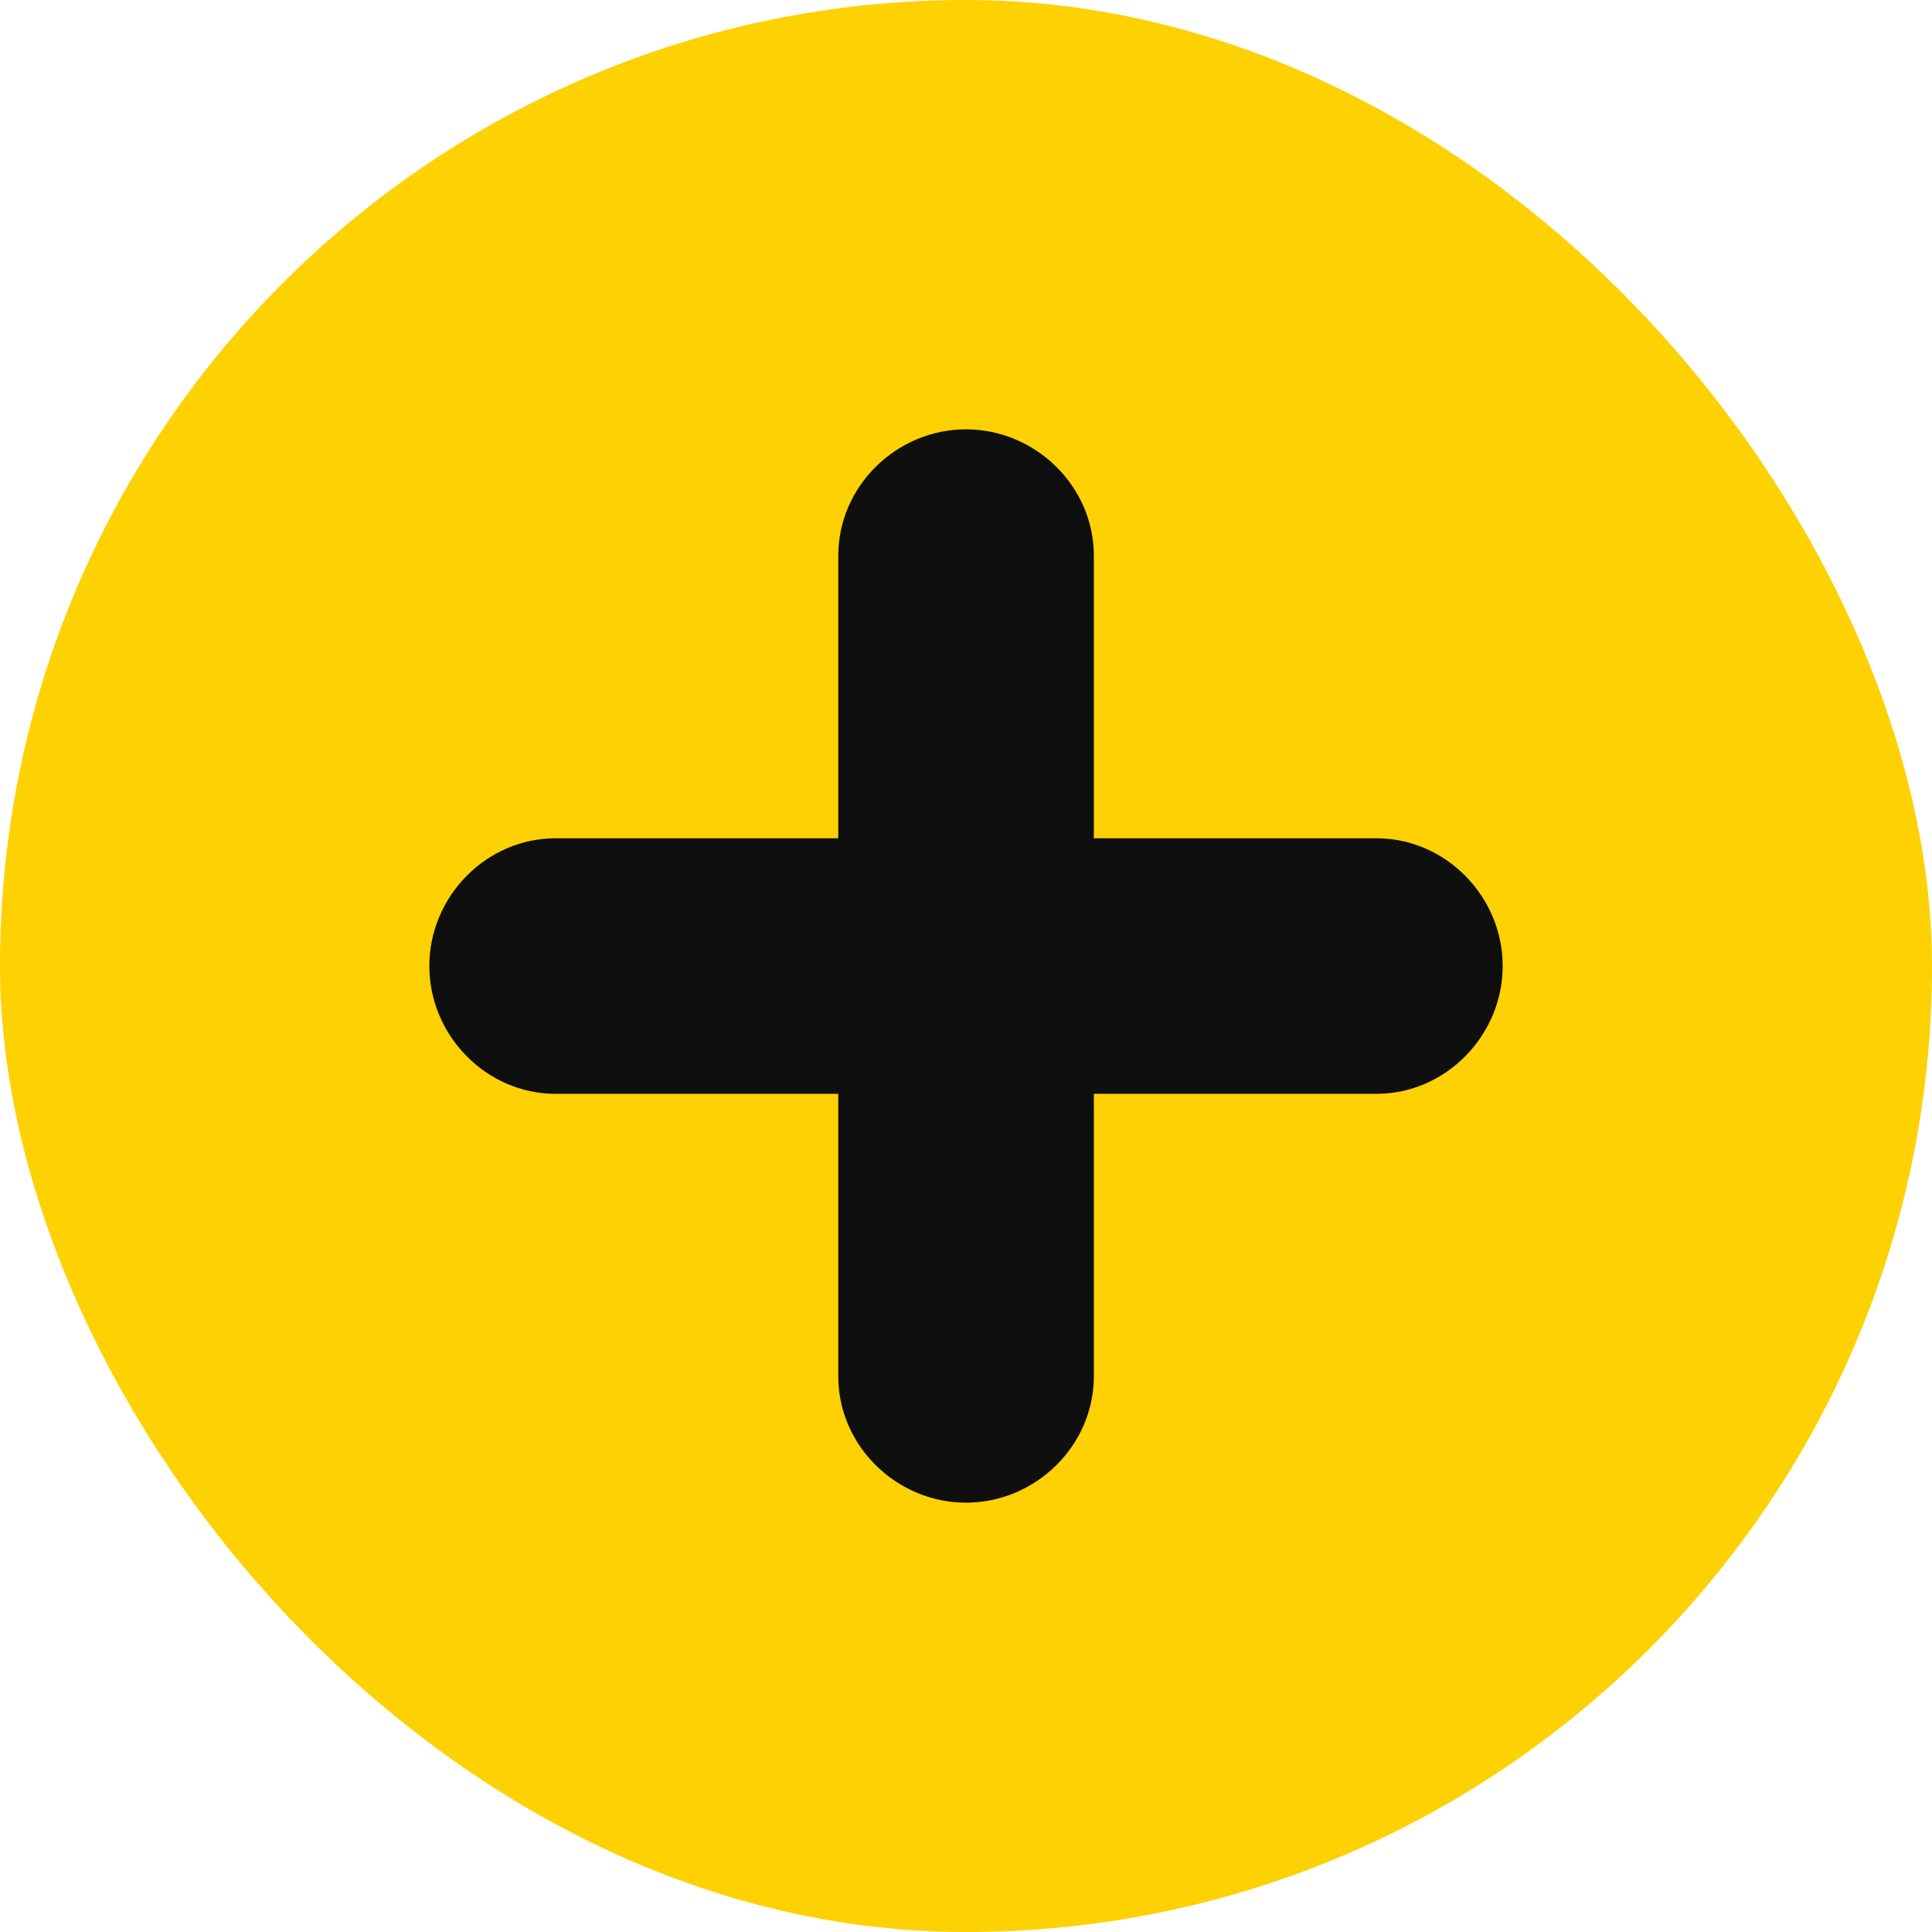
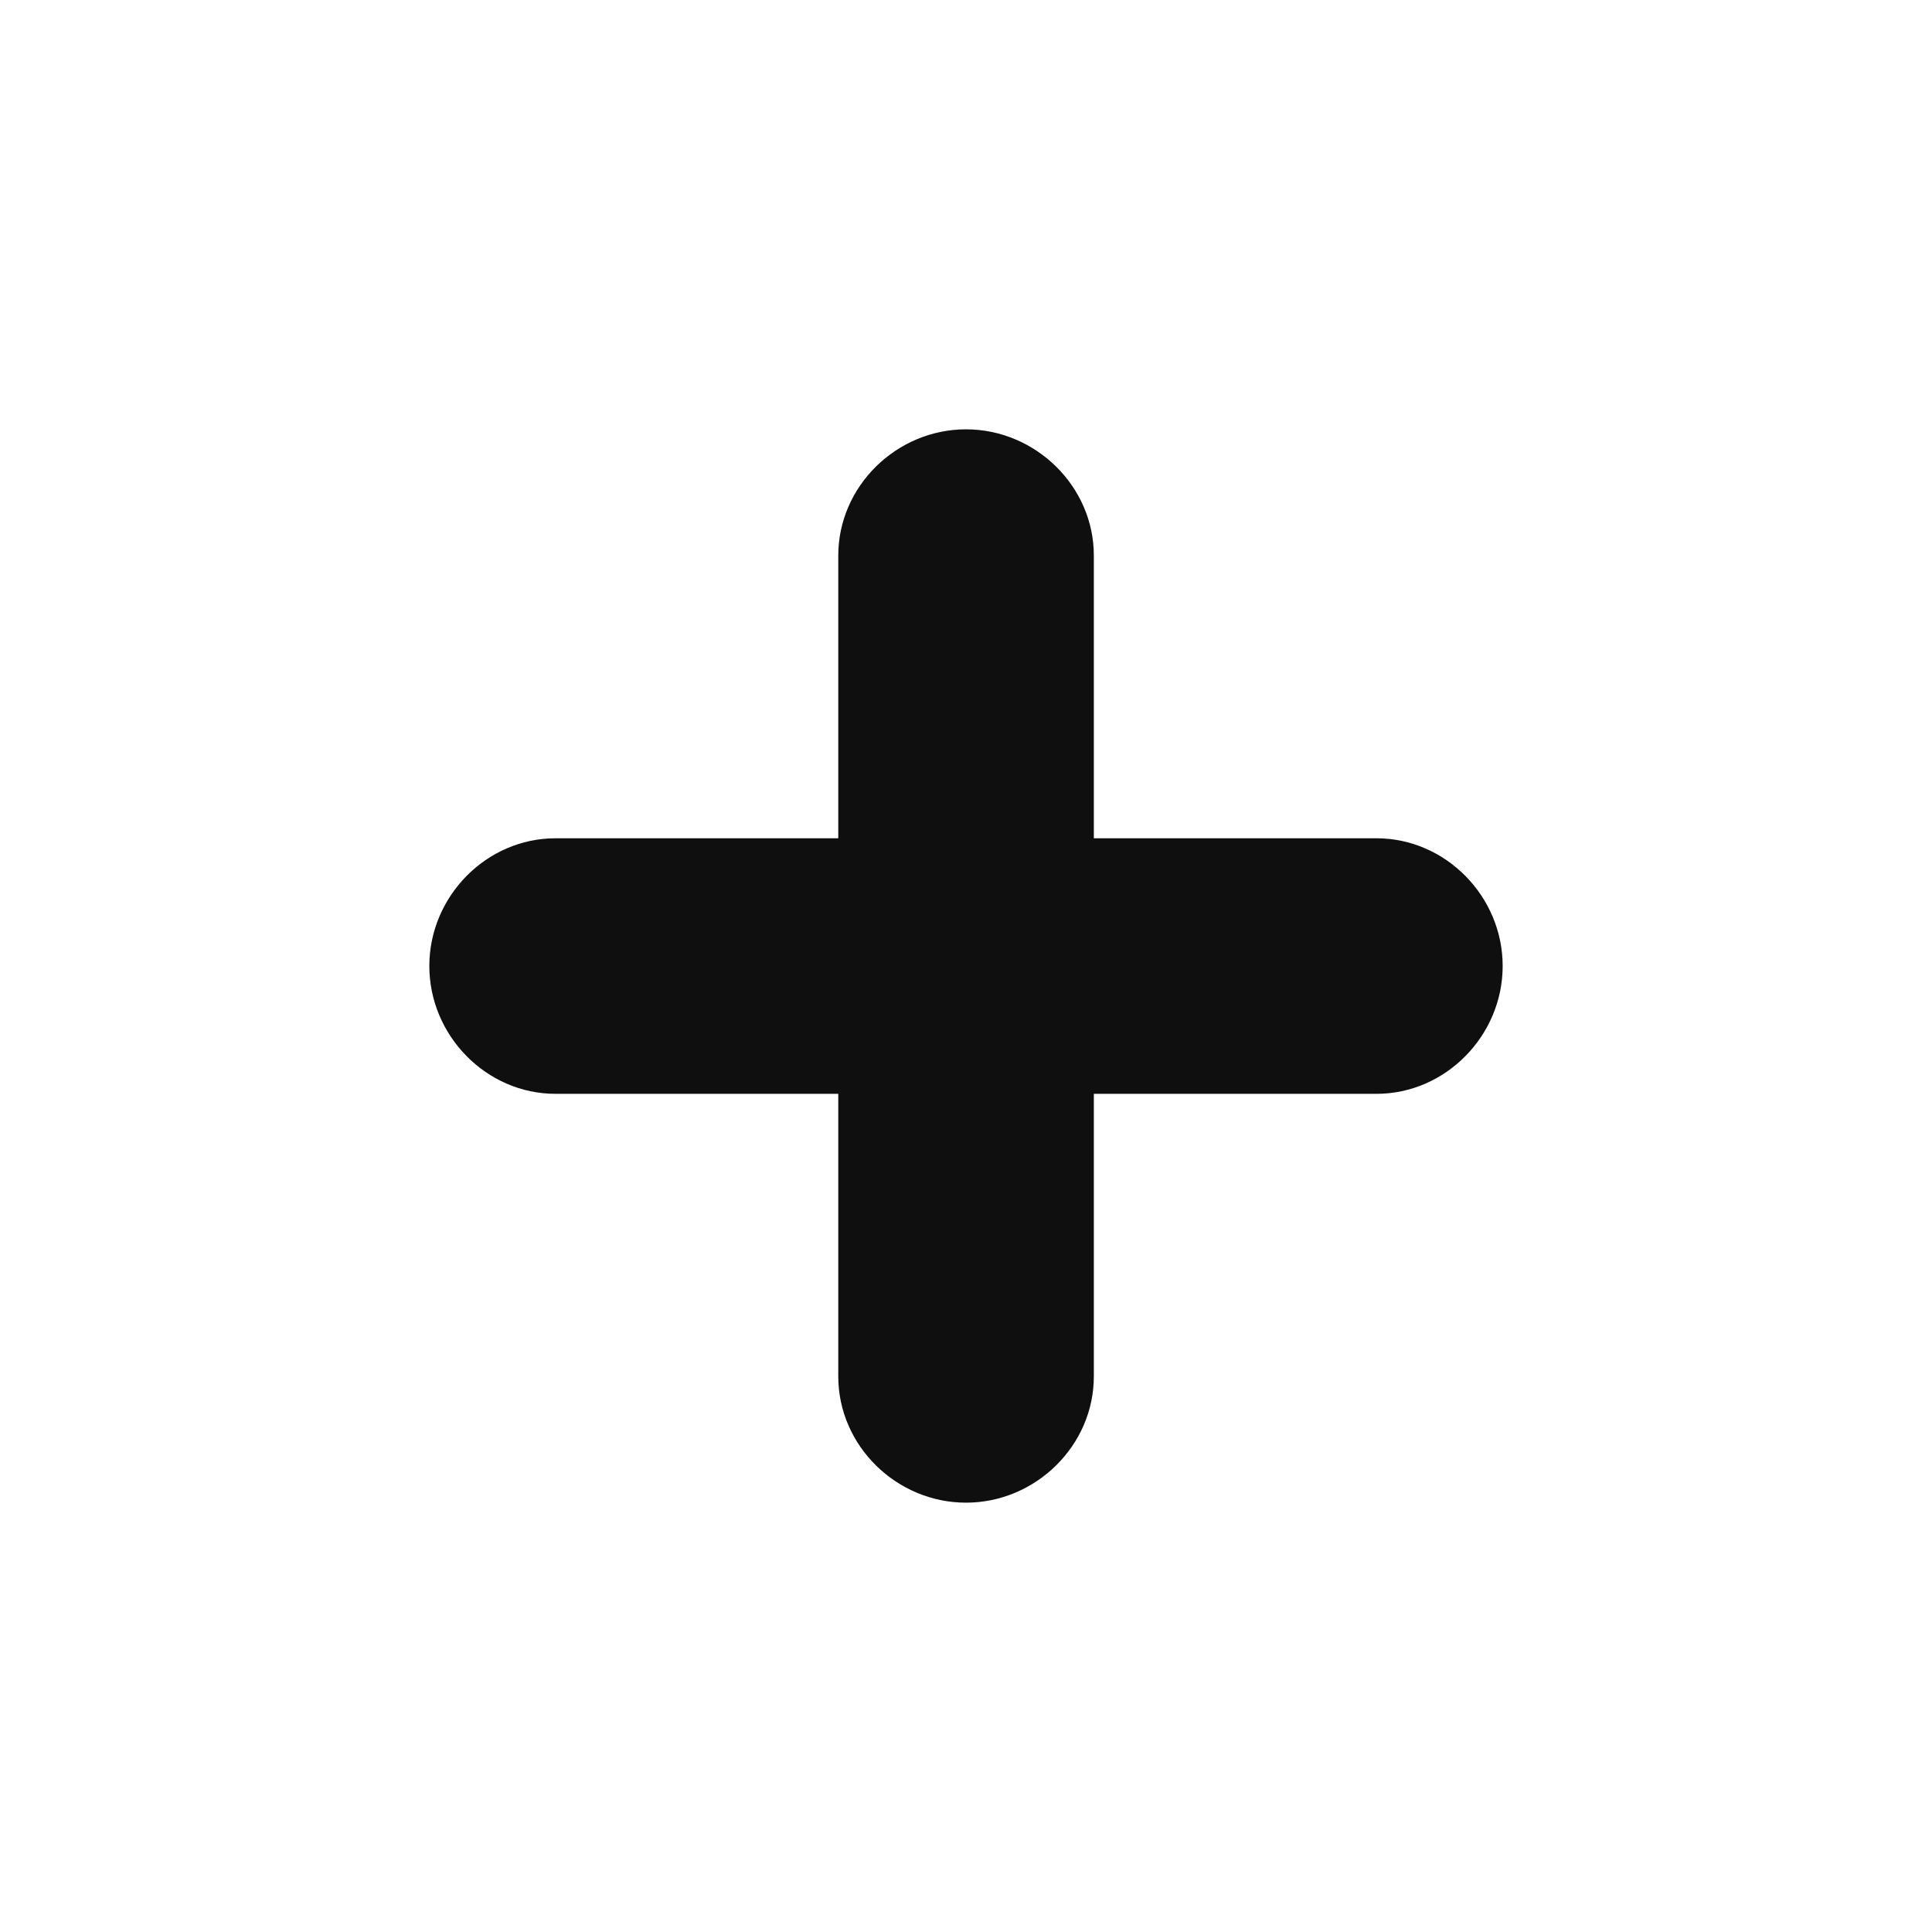
<svg xmlns="http://www.w3.org/2000/svg" width="18" height="18" viewBox="0 0 18 18" fill="none">
-   <rect width="18" height="18" rx="9" fill="#FED102" />
  <path d="M12.824 7.81H10.191V5.176C10.191 4.53 9.647 4 9 4C8.353 4 7.81 4.53 7.81 5.176V7.81H5.176C4.53 7.81 4 8.353 4 9C4 9.647 4.53 10.191 5.176 10.191H7.81V12.824C7.81 13.47 8.353 14 9 14C9.647 14 10.191 13.47 10.191 12.824V10.191H12.824C13.47 10.191 14 9.647 14 9C14 8.353 13.47 7.81 12.824 7.81Z" fill="#0F0F0F" />
</svg>